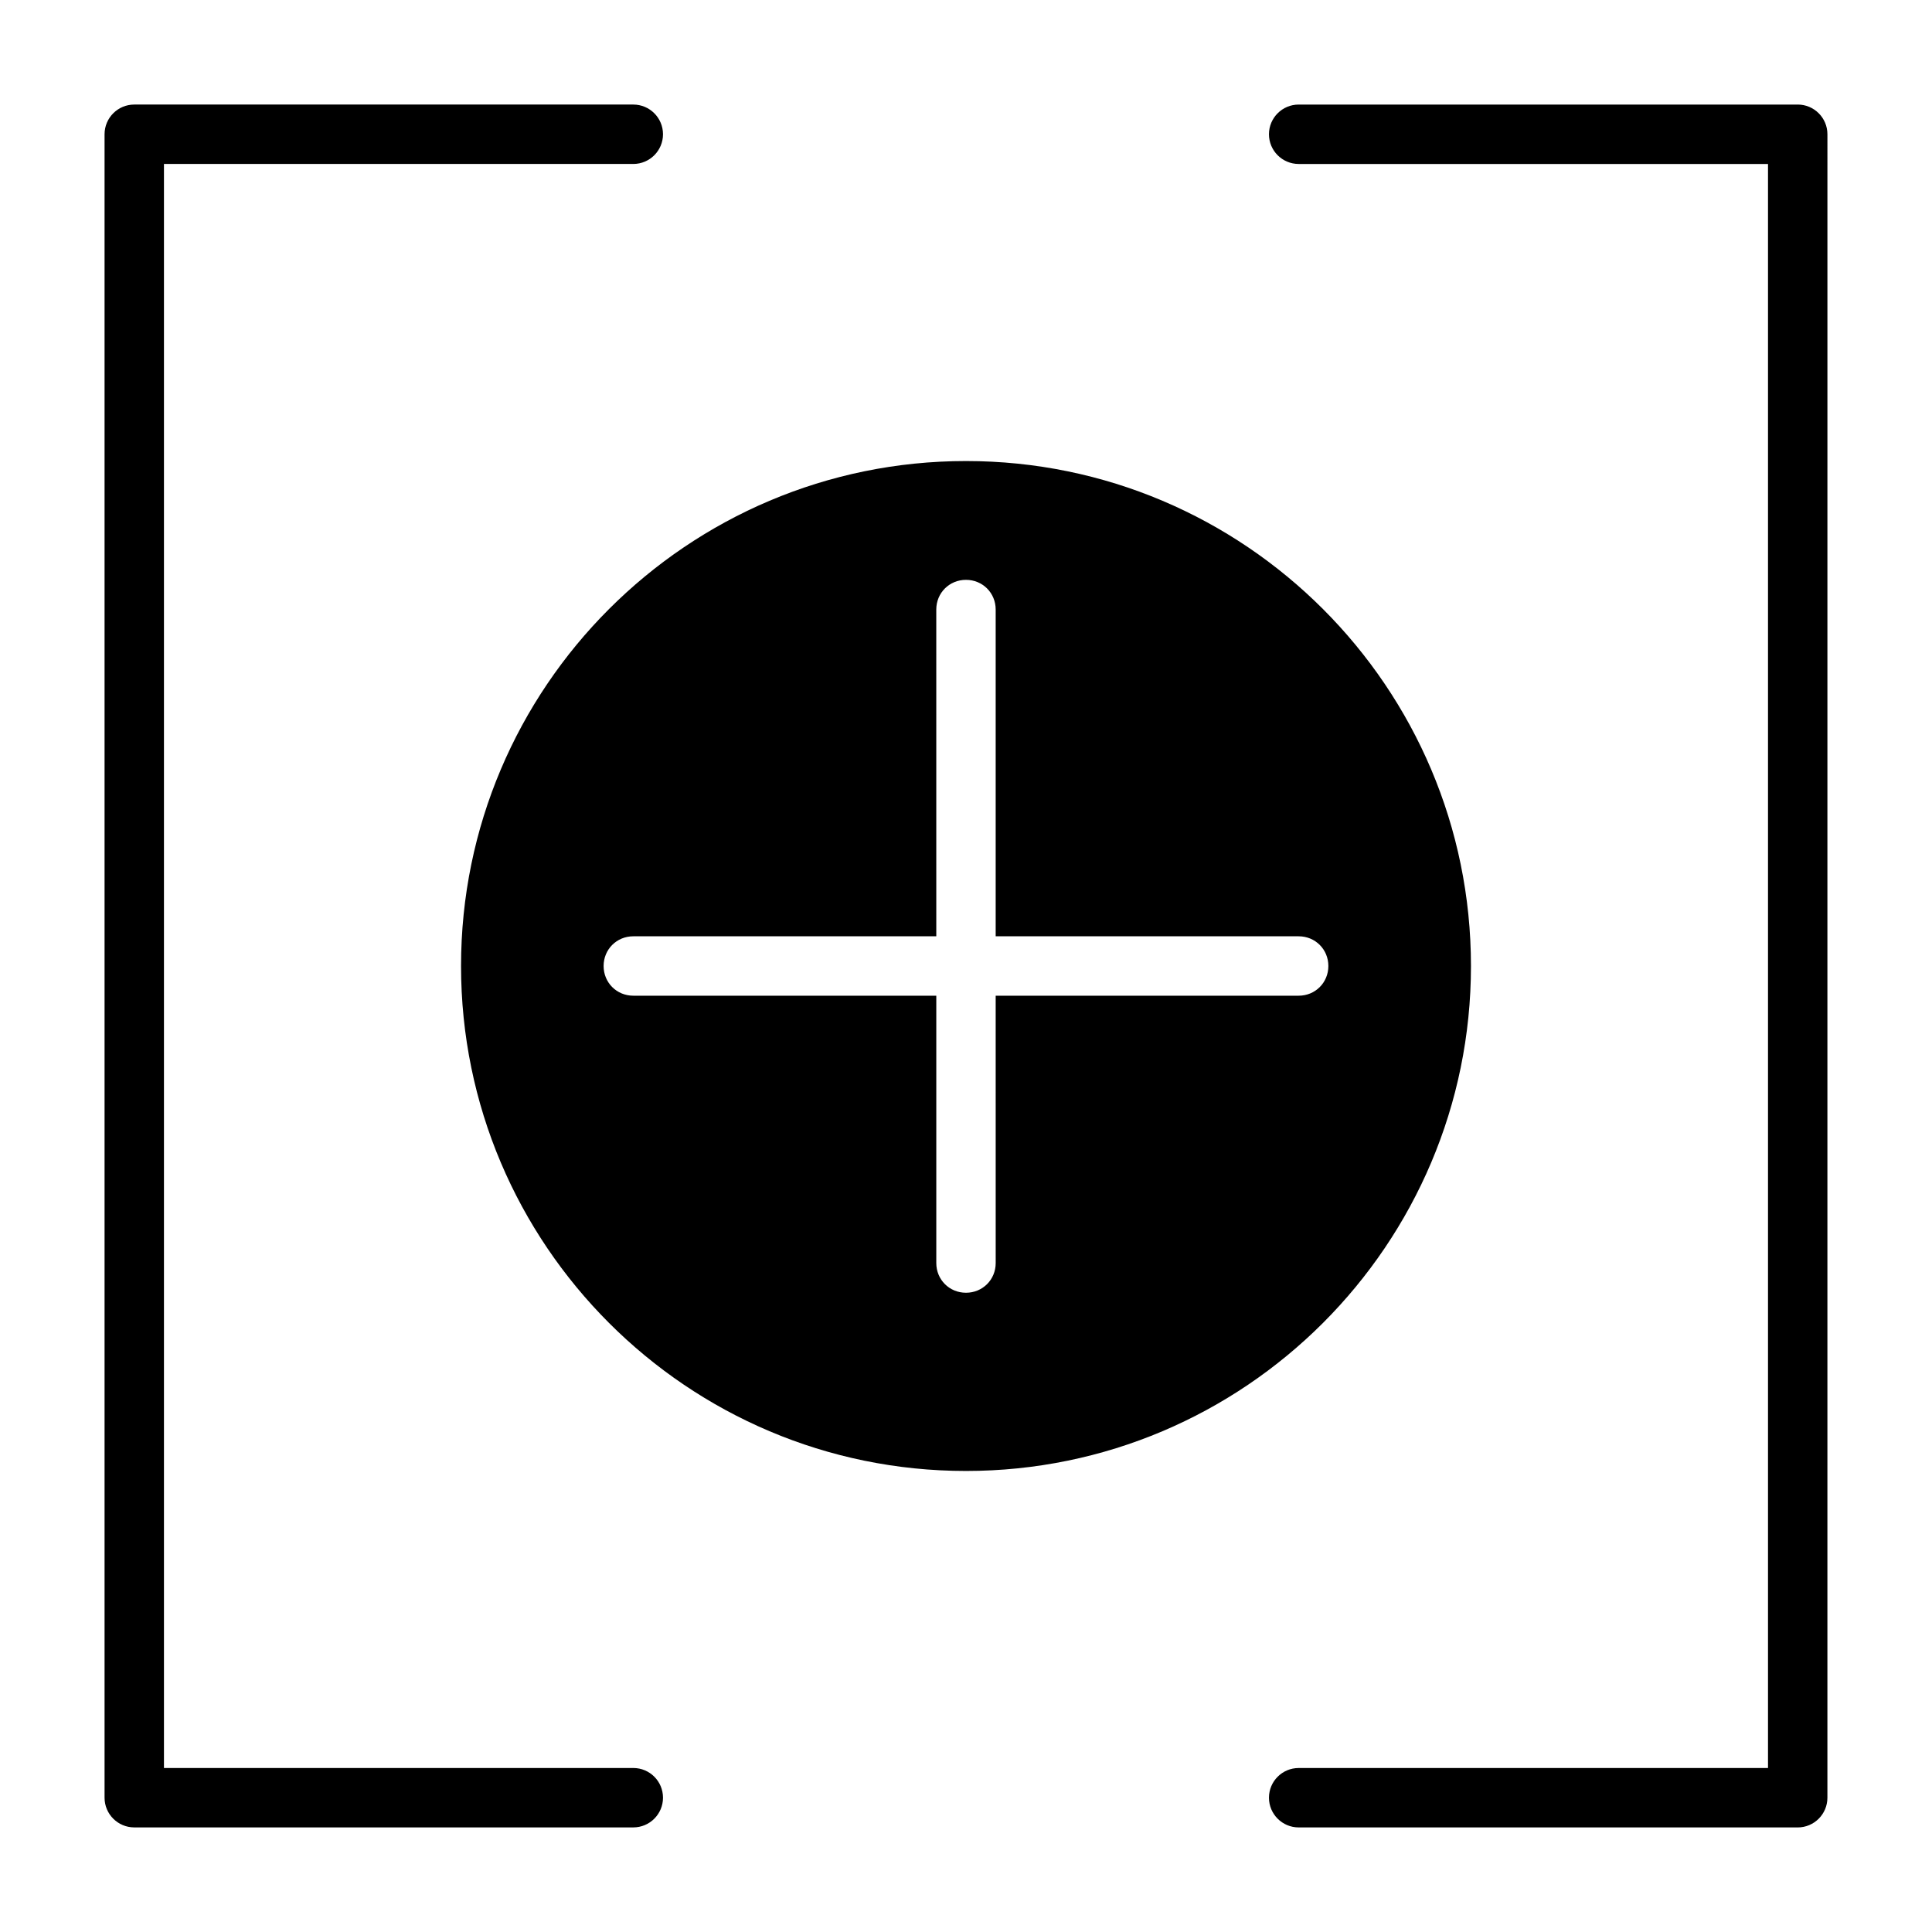
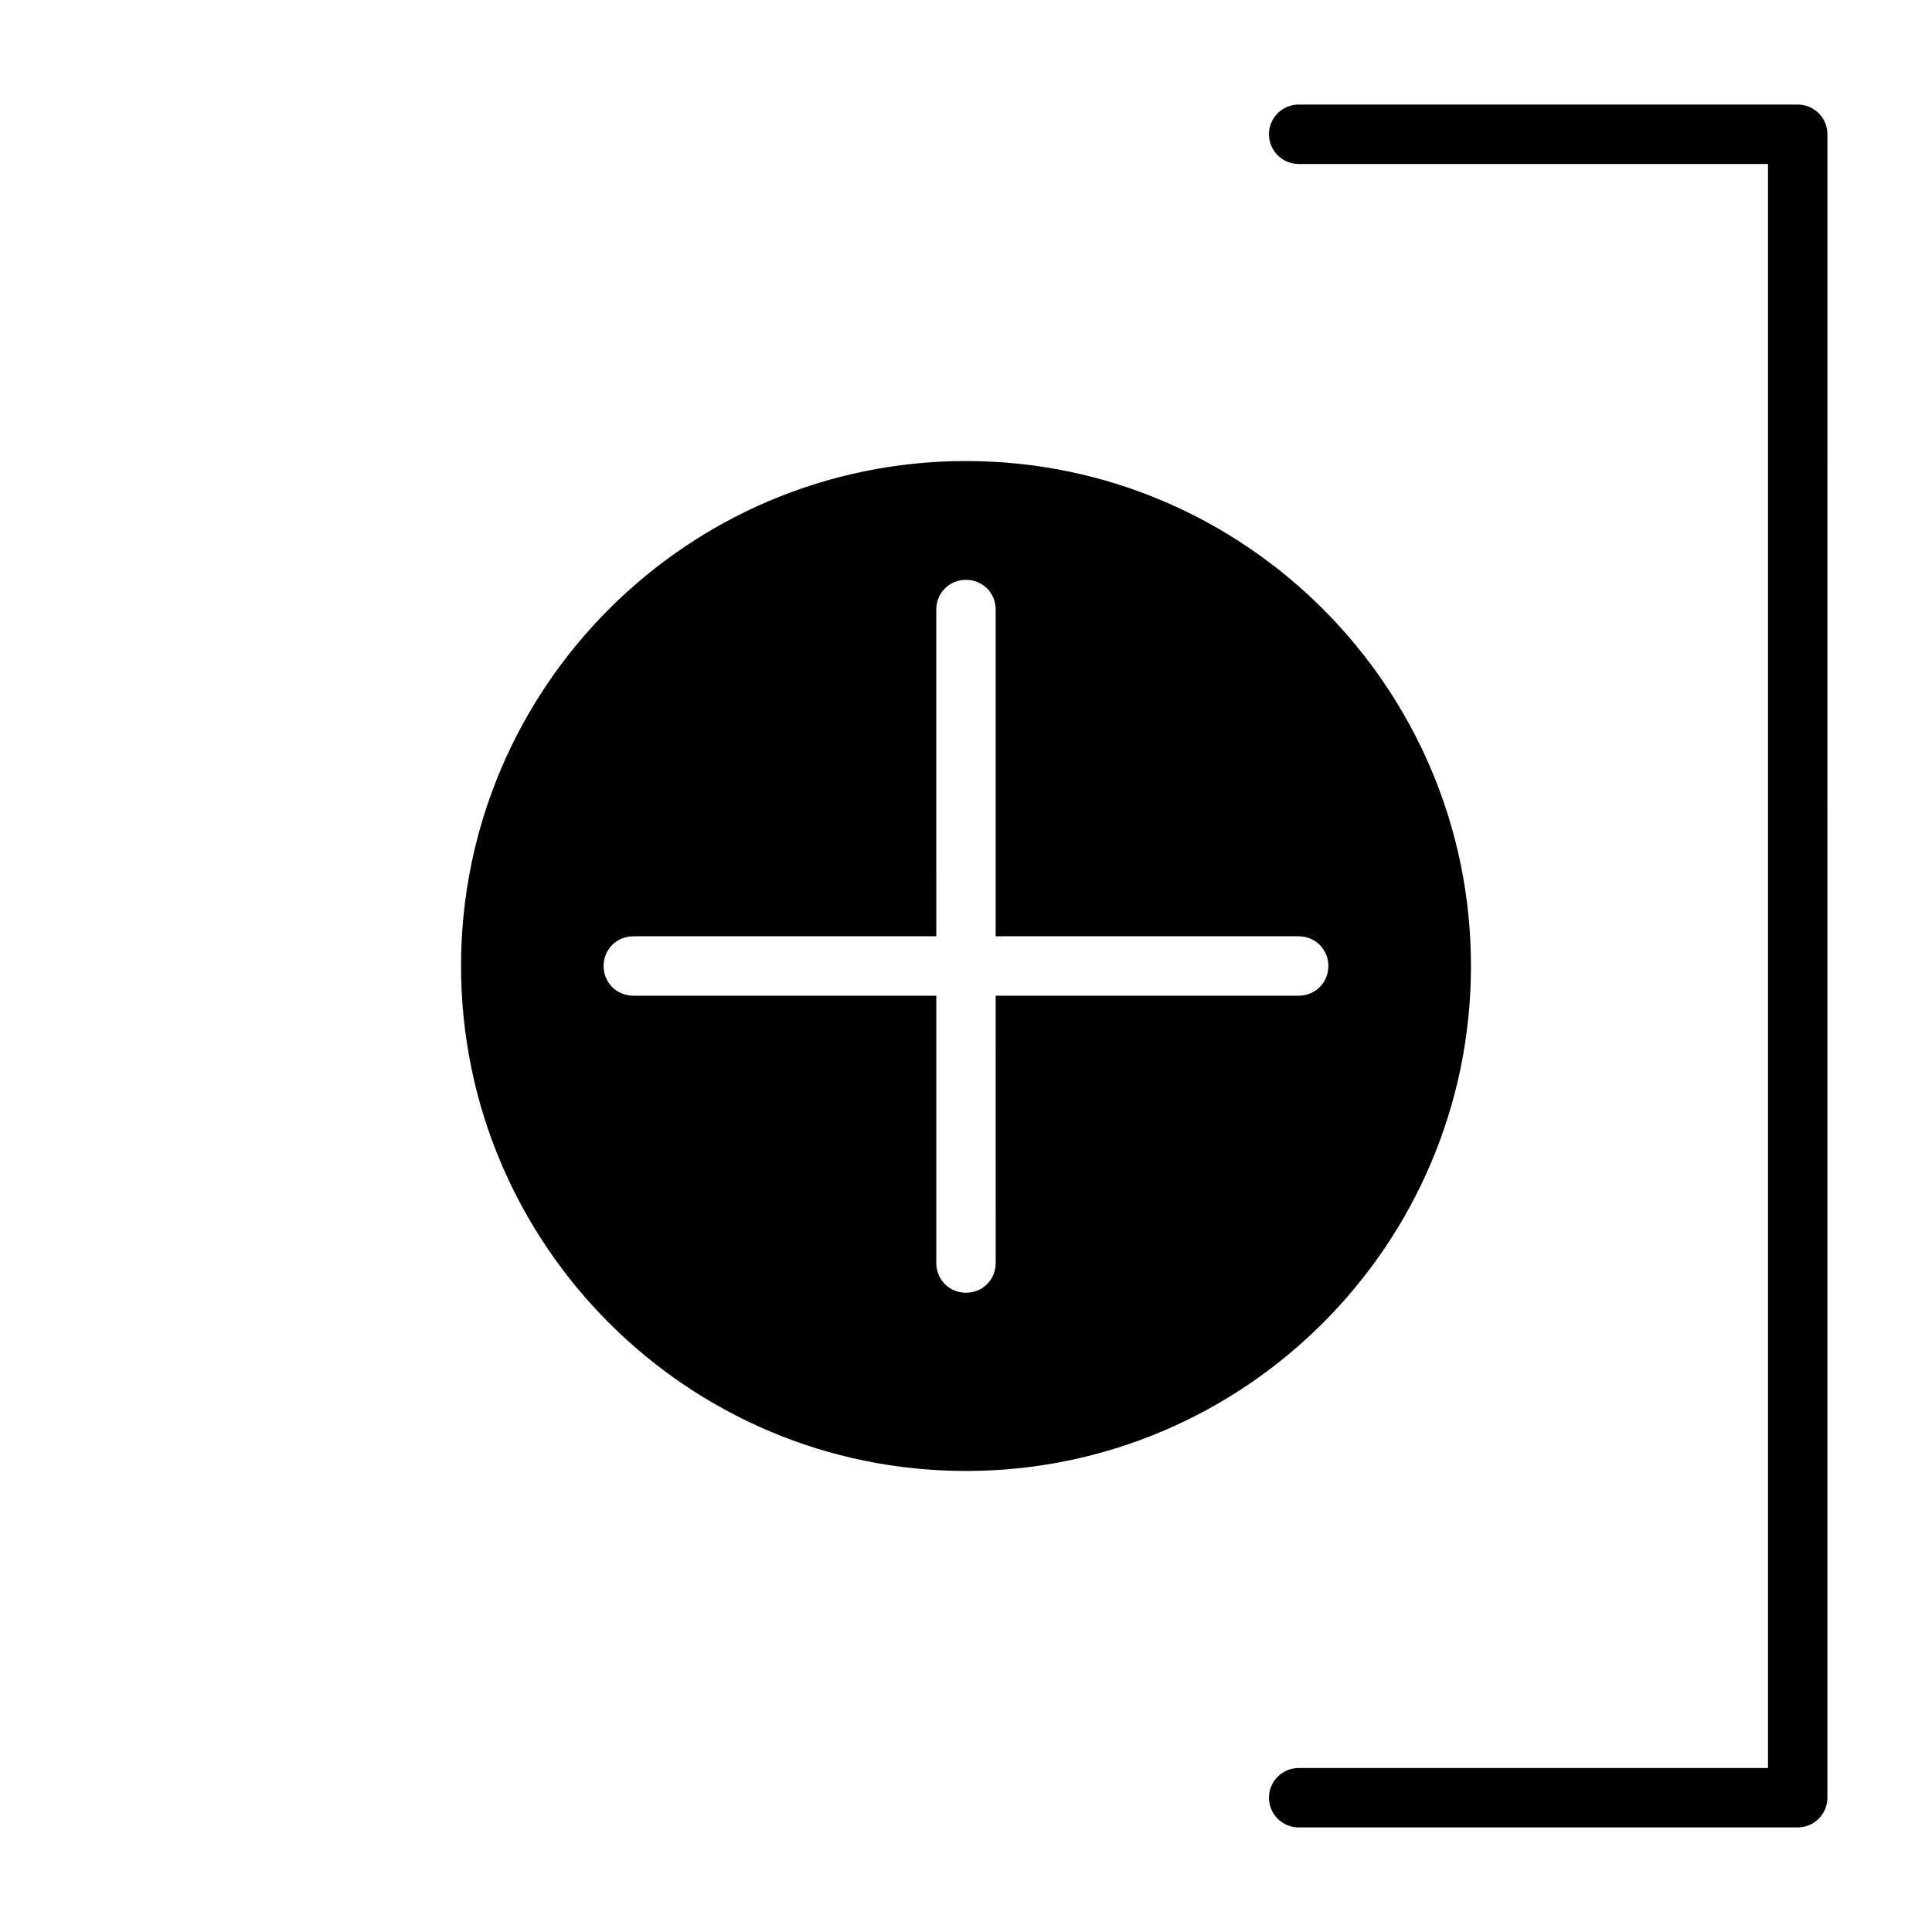
<svg xmlns="http://www.w3.org/2000/svg" fill="#000000" width="800px" height="800px" version="1.1" viewBox="144 144 512 512">
  <g>
-     <path d="m311.83 612.54h-124.38v-425.09h124.38c4.344 0 7.871-3.527 7.871-7.871s-3.527-7.871-7.871-7.871h-132.25c-4.344 0-7.871 3.527-7.871 7.871v440.83c0 4.344 3.527 7.871 7.871 7.871h132.25c4.344 0 7.871-3.527 7.871-7.871s-3.512-7.871-7.871-7.871z" />
    <path d="m620.41 171.71h-132.25c-4.344 0-7.871 3.527-7.871 7.871s3.527 7.871 7.871 7.871h124.38v425.09h-124.38c-4.344 0-7.871 3.527-7.871 7.871s3.527 7.871 7.871 7.871l132.25 0.004c4.344 0 7.871-3.527 7.871-7.871l0.004-440.84c0-4.344-3.527-7.871-7.875-7.871z" />
    <path d="m533.82 400c0-73.84-59.984-133.82-133.82-133.82s-133.82 59.984-133.82 133.82 59.984 133.82 133.82 133.82 133.82-59.984 133.82-133.82zm-125.95 78.719c0 4.41-3.465 7.871-7.871 7.871-4.41 0-7.871-3.465-7.871-7.871v-70.848h-80.293c-4.41 0-7.871-3.465-7.871-7.871 0-4.41 3.465-7.871 7.871-7.871h80.293l-0.004-86.594c0-4.41 3.465-7.871 7.871-7.871 4.41 0 7.871 3.465 7.871 7.871v86.594h80.293c4.41 0 7.871 3.465 7.871 7.871 0 4.41-3.465 7.871-7.871 7.871h-80.293z" />
  </g>
</svg>